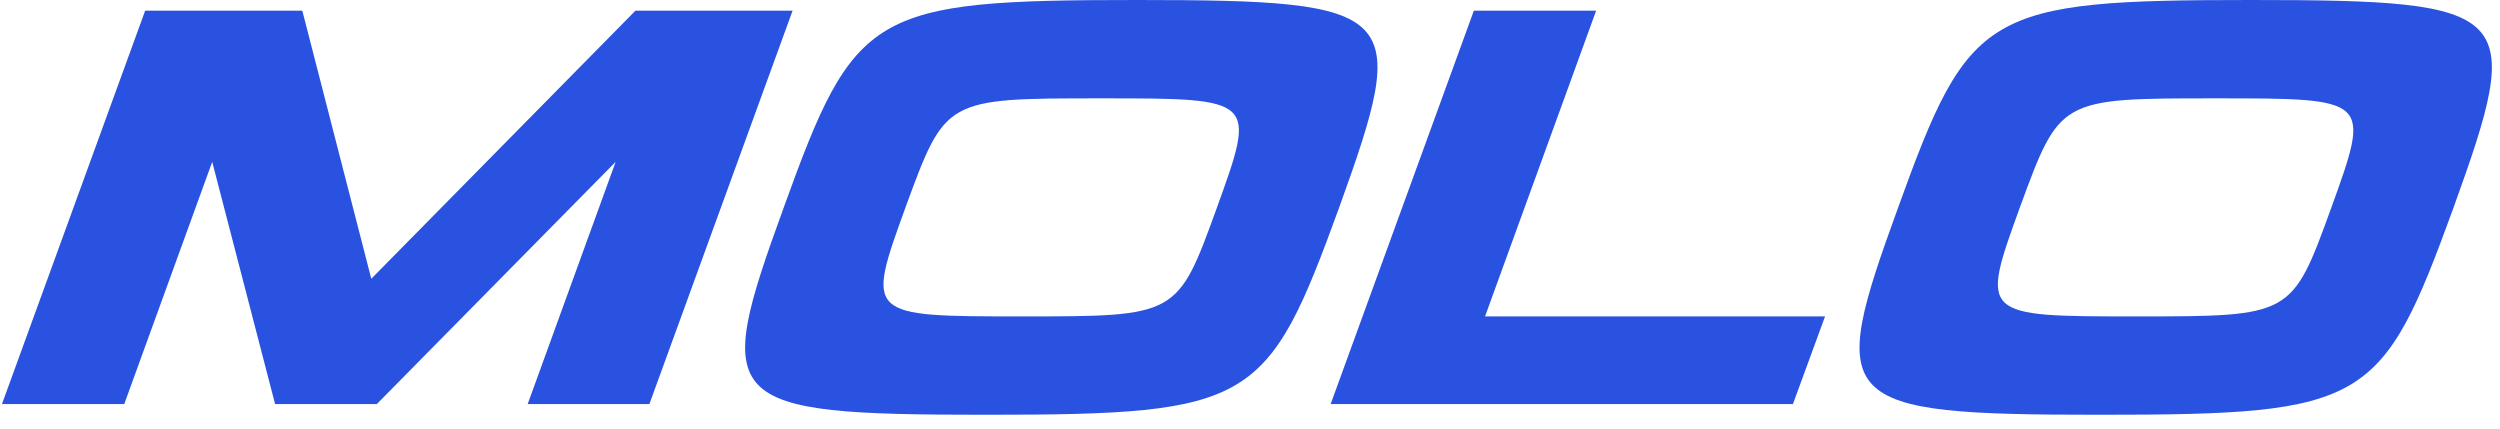
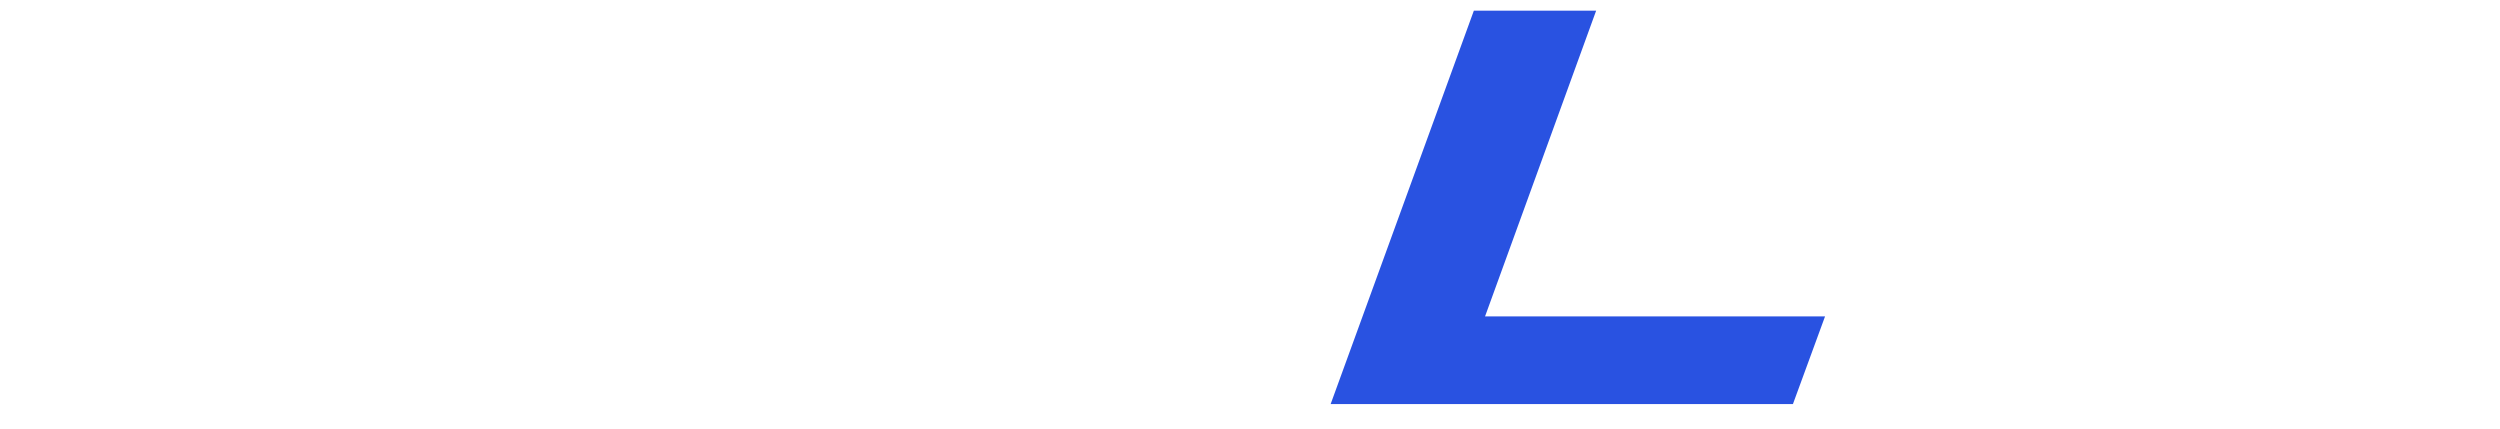
<svg xmlns="http://www.w3.org/2000/svg" width="105" height="18" viewBox="0 0 105 18" fill="none">
-   <path d="M33.289 0.448L27.274 16.971H22.162L25.857 6.798L15.826 16.971H11.554L8.913 6.798L5.218 16.971H0.082L6.097 0.448H12.697L15.594 11.708L26.689 0.448H33.289Z" fill="#2952E1" />
-   <path d="M56.247 8.71C53.24 16.971 52.629 17.42 41.421 17.42C30.213 17.42 29.912 16.971 32.919 8.71C35.902 0.448 36.561 0 47.745 0C58.929 0 59.23 0.448 56.247 8.71ZM46.241 4.131C39.689 4.131 39.713 4.131 38.031 8.71C36.373 13.289 36.373 13.289 42.925 13.289C49.453 13.289 49.453 13.289 51.106 8.734C52.769 4.131 52.769 4.131 46.241 4.131Z" fill="#2952E1" />
  <path d="M62.372 13.289H76.652L75.303 16.971H55.887L61.902 0.448H67.038L62.372 13.289Z" fill="#2952E1" />
-   <path d="M103.052 8.71C100.044 16.971 99.434 17.42 88.226 17.42C77.018 17.42 76.716 16.971 79.724 8.71C82.707 0.448 83.365 0 94.549 0C105.733 0 106.035 0.448 103.052 8.71ZM93.046 4.131C86.494 4.131 86.518 4.131 84.835 8.71C83.177 13.289 83.177 13.289 89.729 13.289C96.257 13.289 96.257 13.289 97.911 8.734C99.574 4.131 99.574 4.131 93.046 4.131Z" fill="#2952E1" />
</svg>